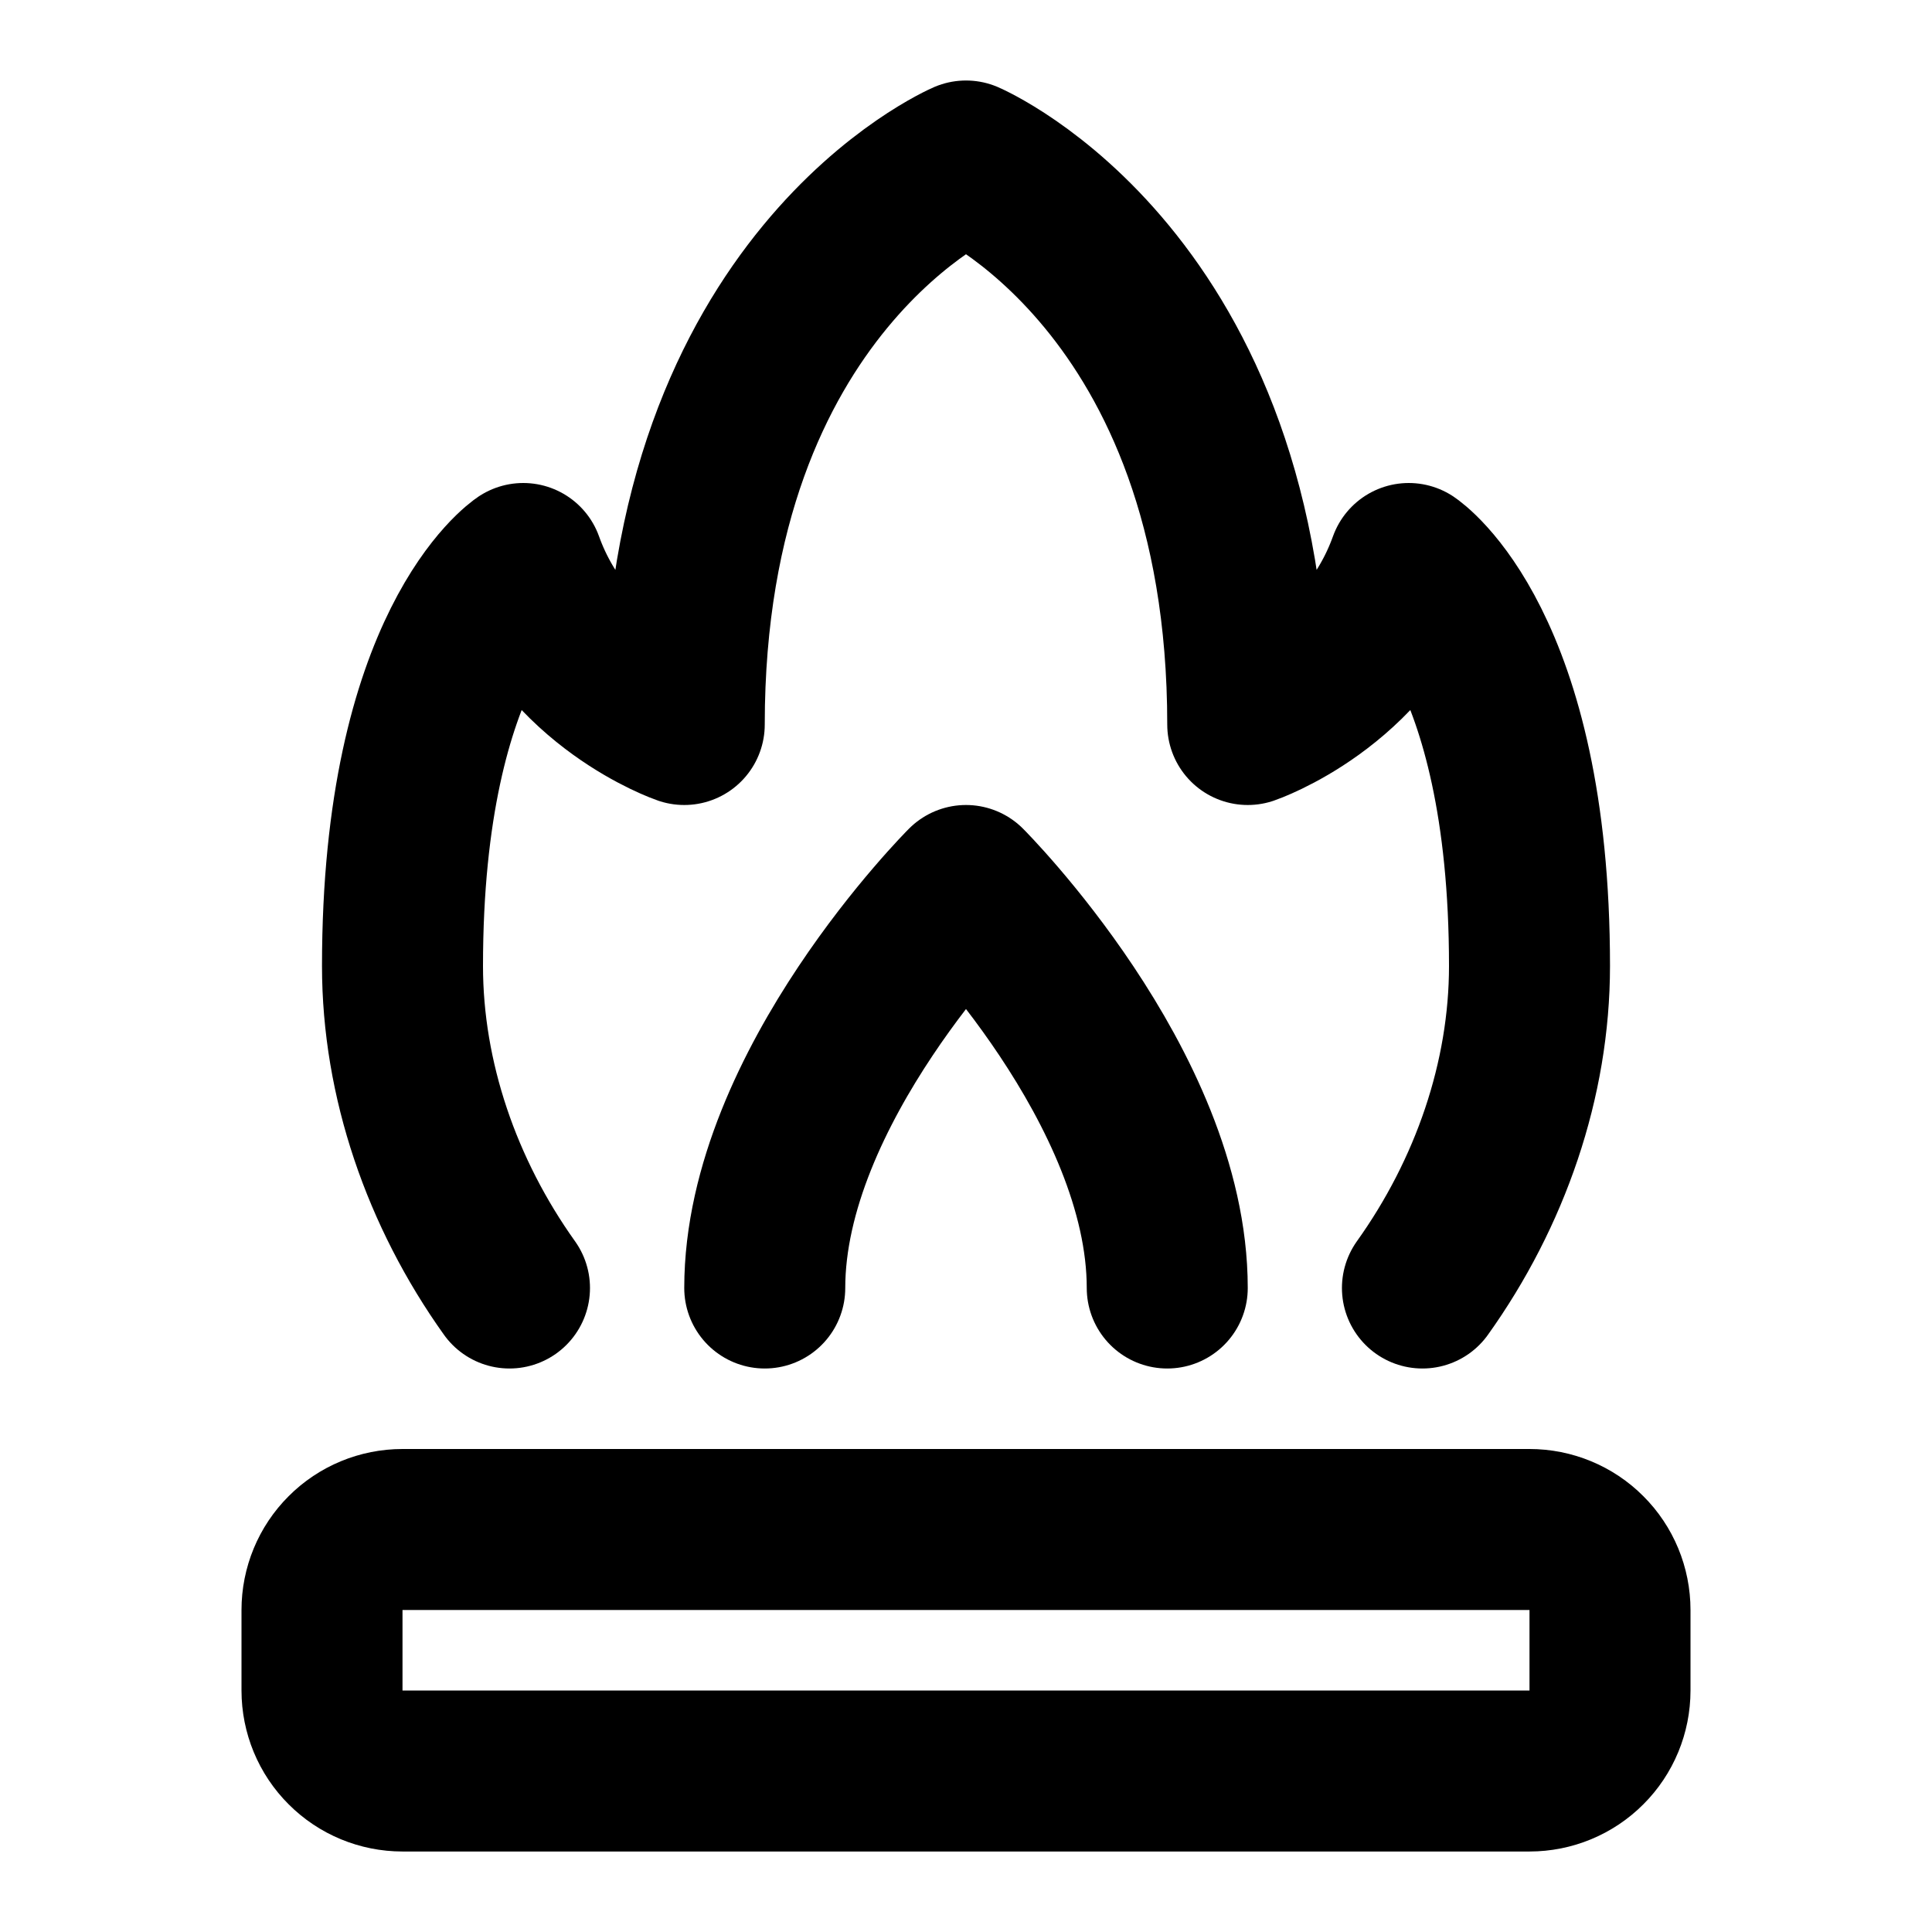
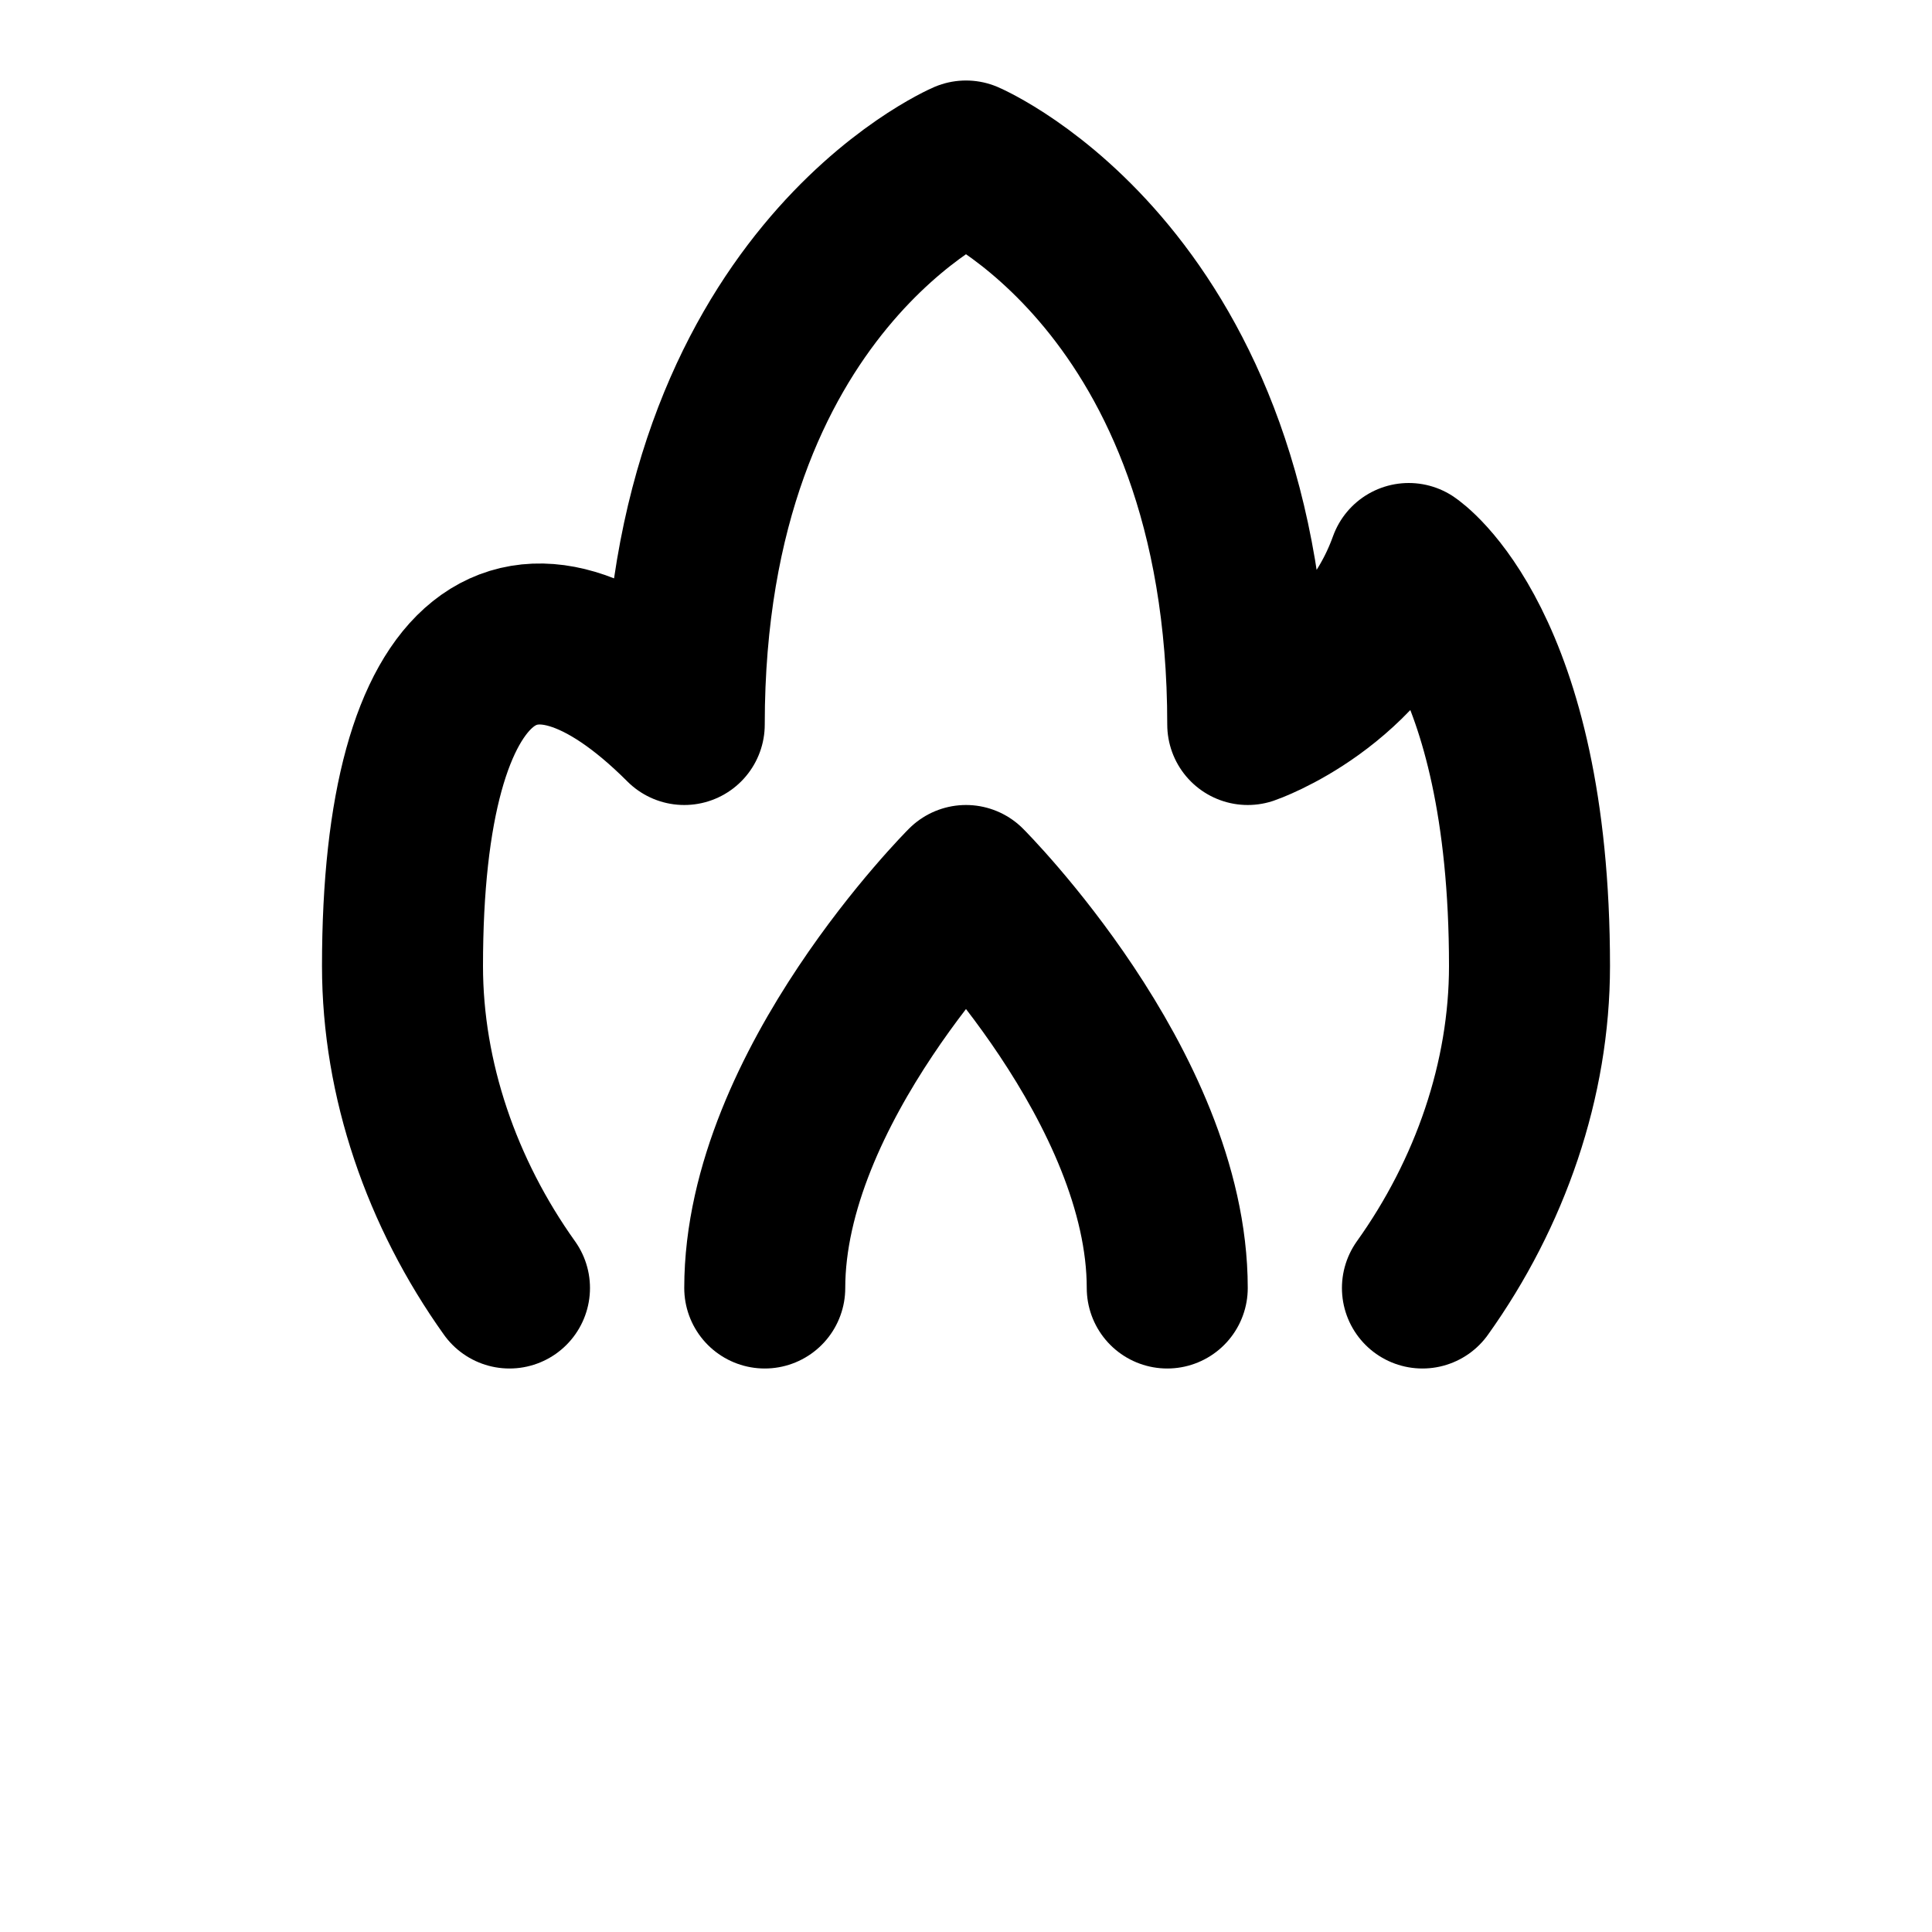
<svg xmlns="http://www.w3.org/2000/svg" width="24" height="24" viewBox="0 0 24 24" fill="none">
-   <path d="M17.67 16C18.513 14.82 19 13.41 19 12C19 8 17.5 7 17.5 7C16.962 8.5 15.5 9 15.5 9C15.5 3.5 12 2 12 2C12 2 8.5 3.5 8.5 9C8.5 9 7.038 8.5 6.5 7C6.5 7 5 8 5 12C5 13.41 5.487 14.82 6.329 16" stroke="black" stroke-width="2" stroke-linecap="round" stroke-linejoin="round" />
-   <path d="M19 19H5C4.735 19 4.48 19.105 4.293 19.293C4.105 19.48 4 19.735 4 20V21C4 21.265 4.105 21.52 4.293 21.707C4.48 21.895 4.735 22 5 22H19C19.265 22 19.52 21.895 19.707 21.707C19.895 21.52 20 21.265 20 21V20C20 19.735 19.895 19.48 19.707 19.293C19.52 19.105 19.265 19 19 19Z" stroke="black" stroke-width="2" stroke-linejoin="round" />
+   <path d="M17.67 16C18.513 14.82 19 13.41 19 12C19 8 17.5 7 17.5 7C16.962 8.5 15.5 9 15.5 9C15.5 3.5 12 2 12 2C12 2 8.5 3.5 8.5 9C6.5 7 5 8 5 12C5 13.41 5.487 14.82 6.329 16" stroke="black" stroke-width="2" stroke-linecap="round" stroke-linejoin="round" />
  <path d="M14.5 16C14.5 13.5 12 11 12 11C12 11 9.5 13.5 9.5 16" stroke="black" stroke-width="2" stroke-linecap="round" stroke-linejoin="round" />
</svg>